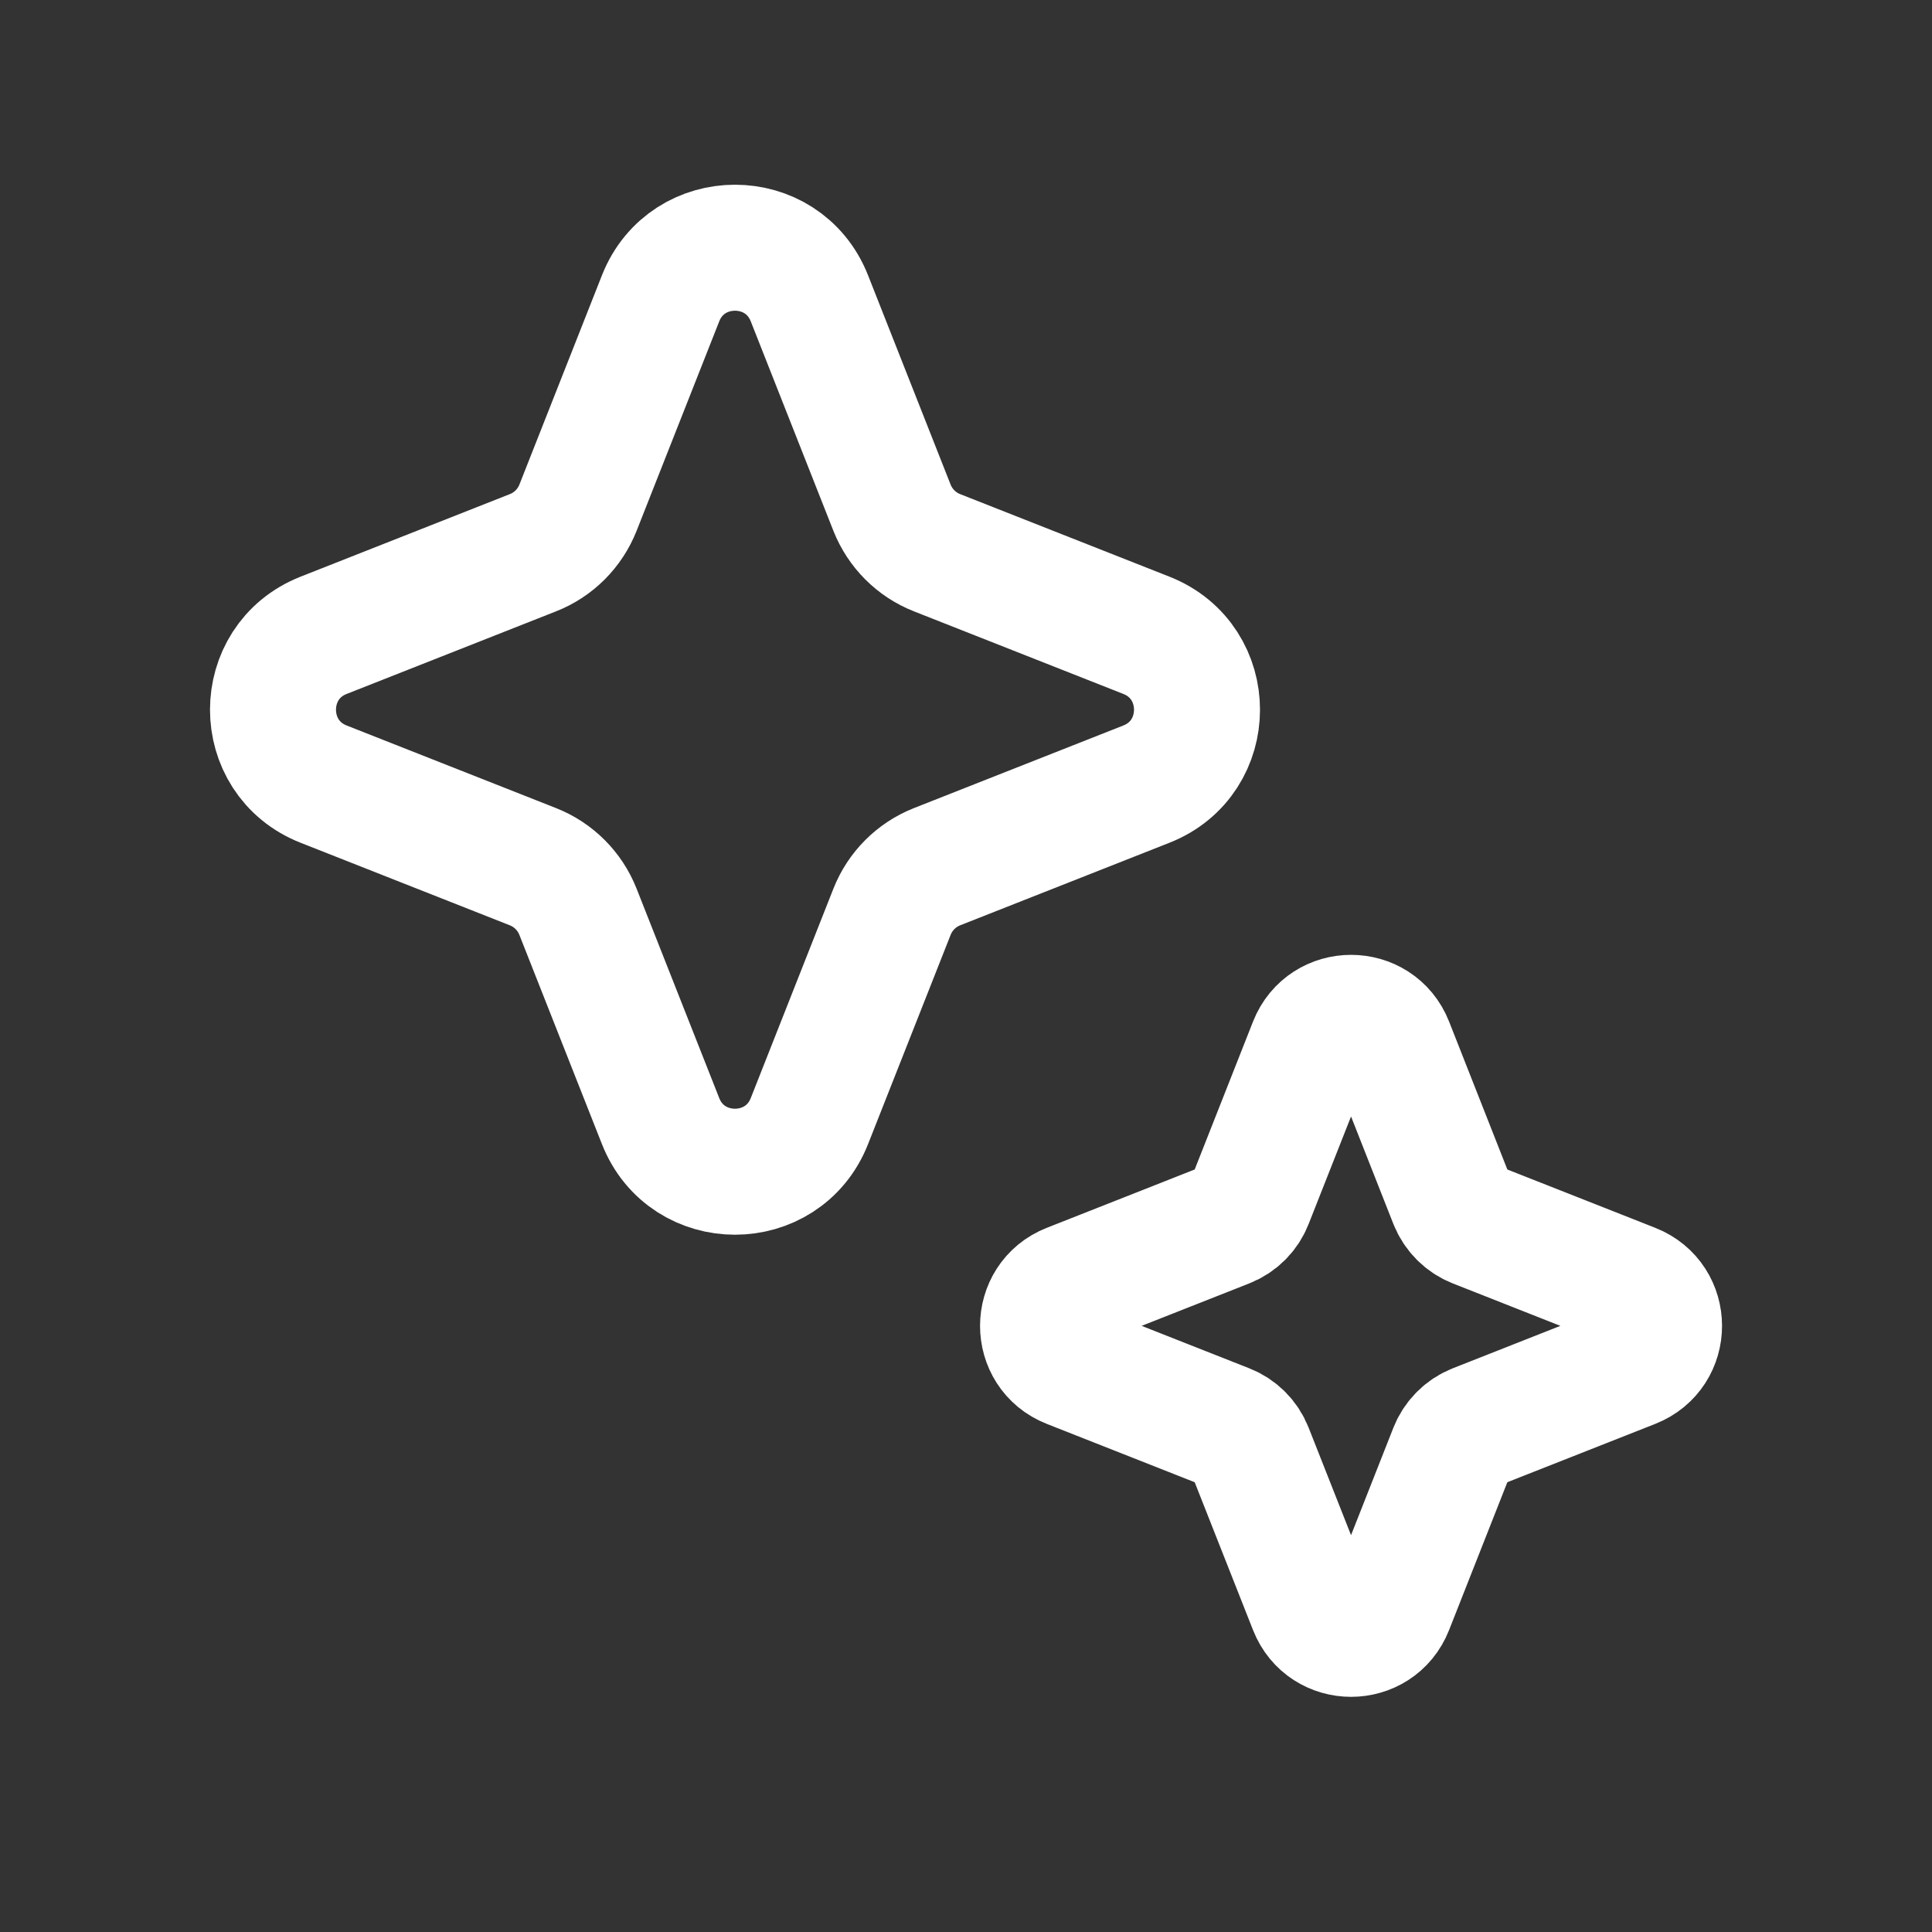
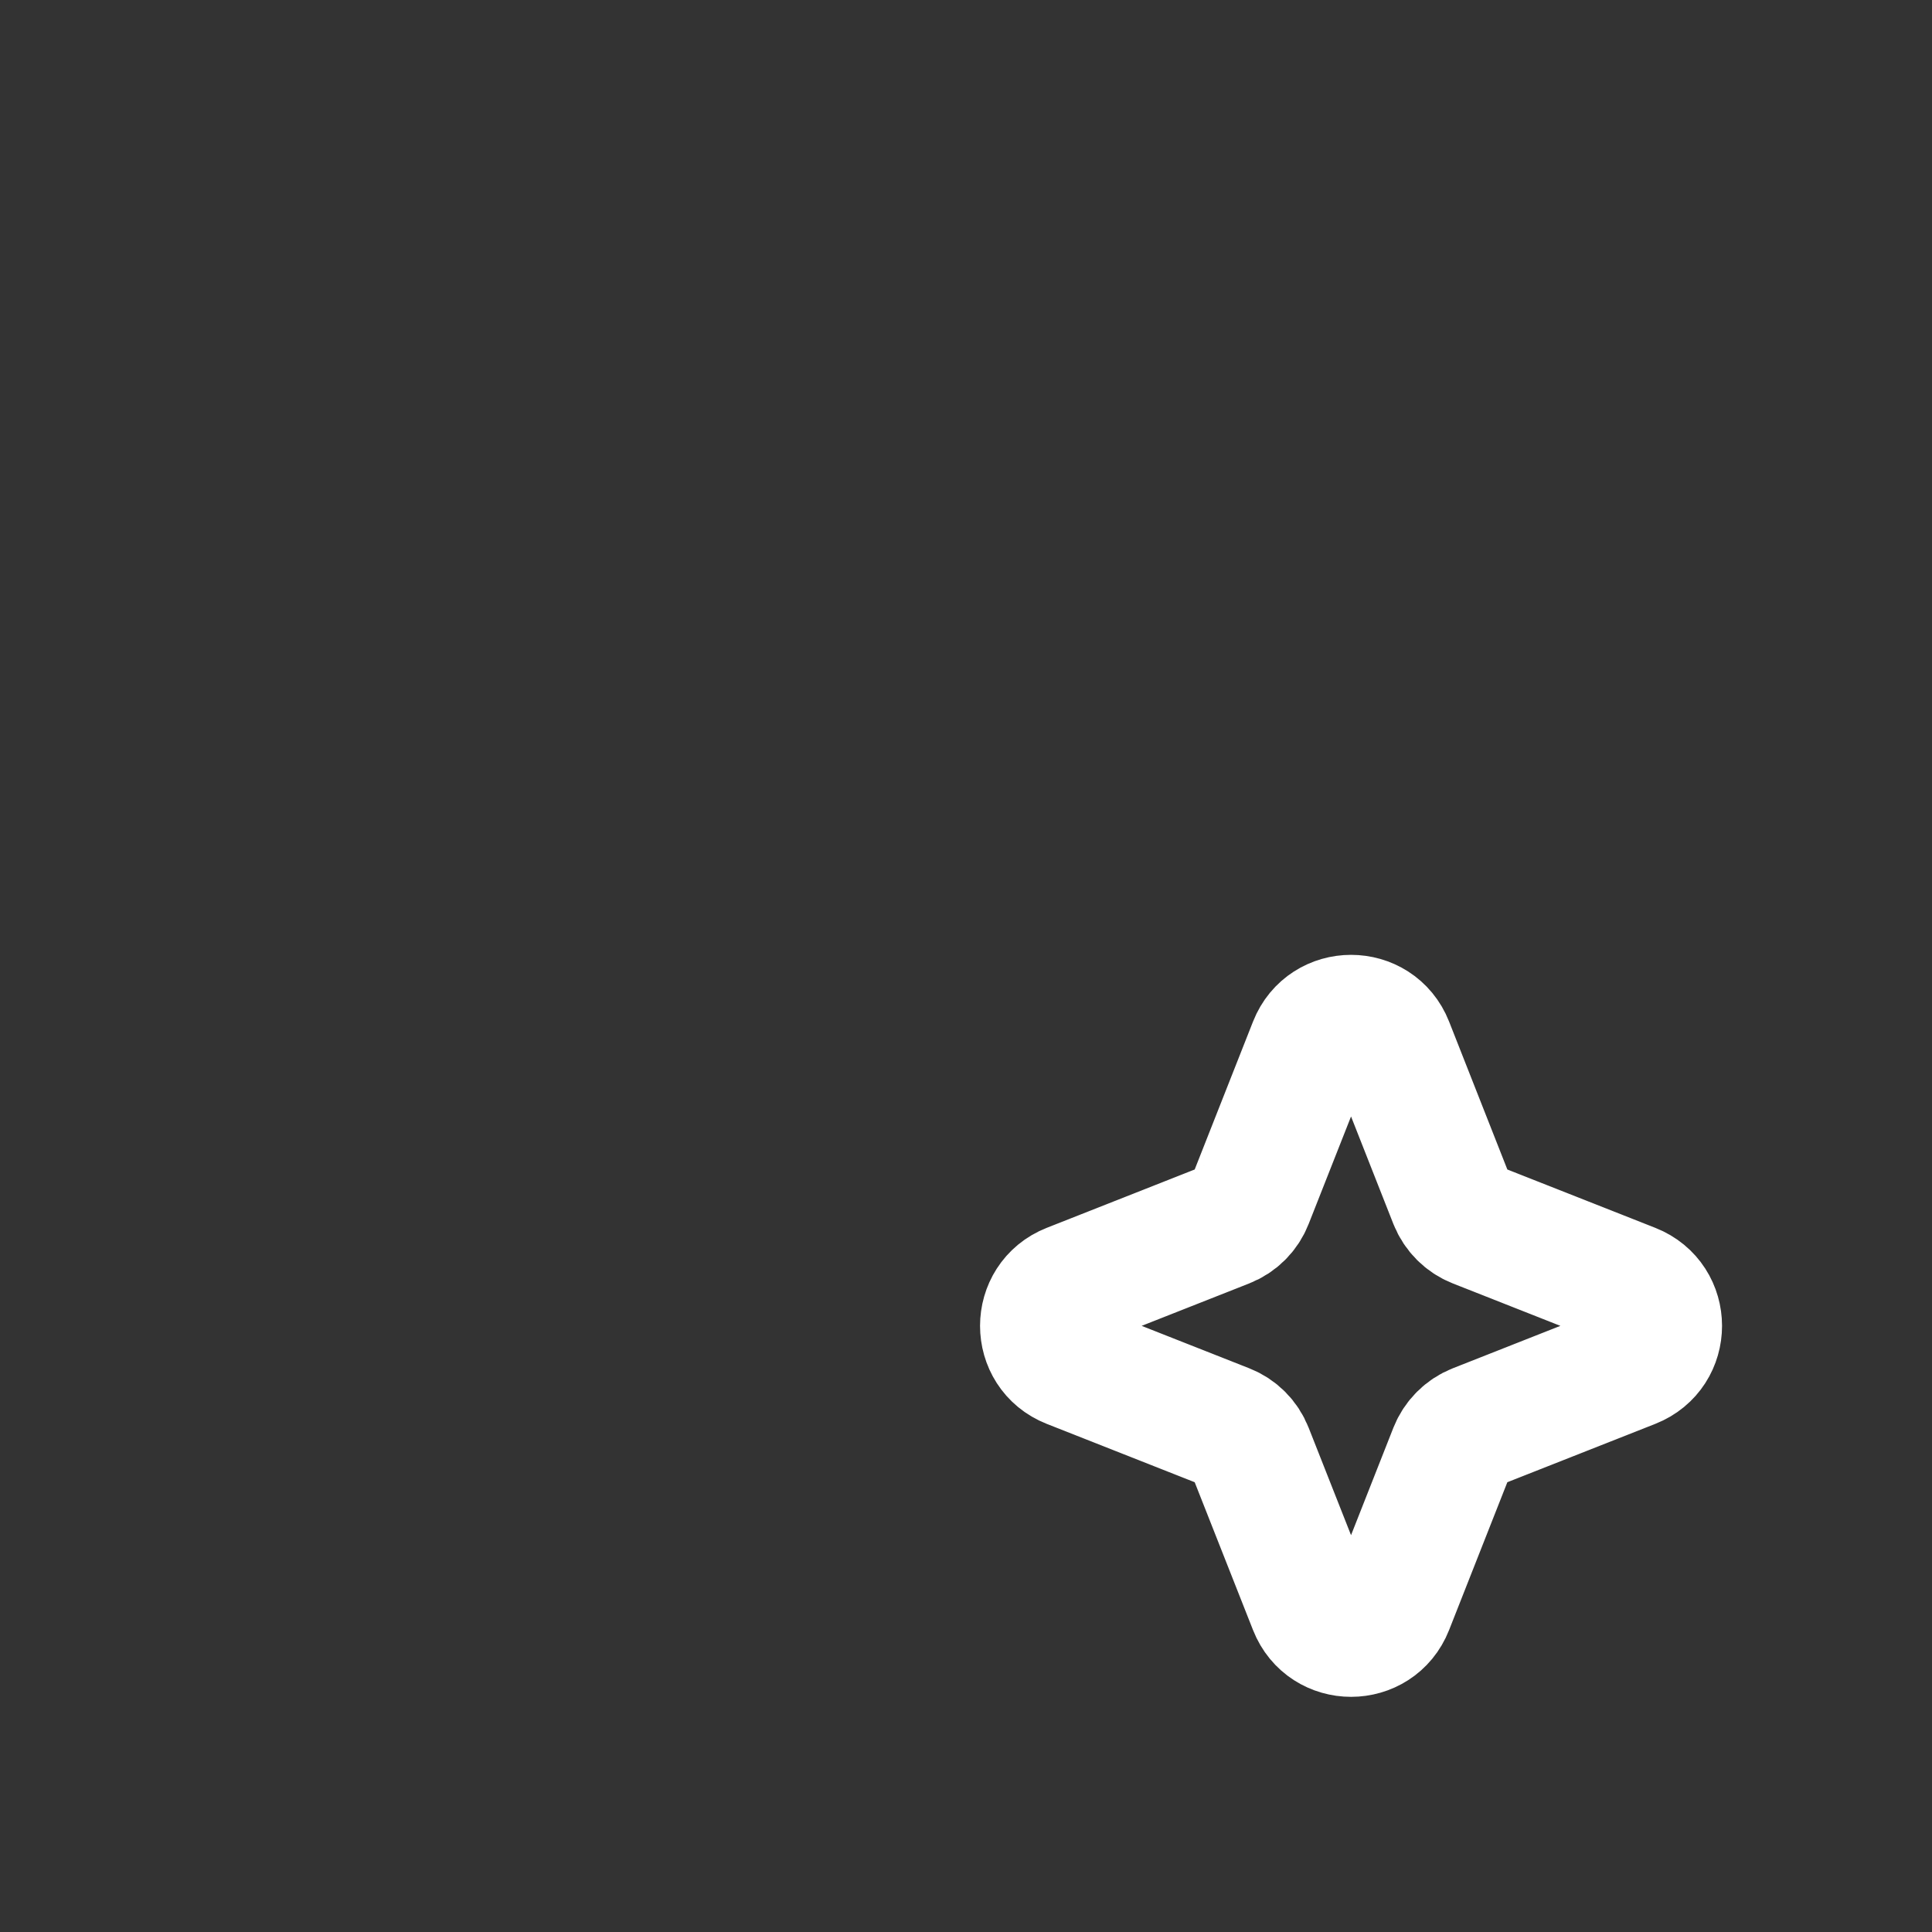
<svg xmlns="http://www.w3.org/2000/svg" width="23" height="23" viewBox="0 0 23 23" fill="none">
  <rect x="0" y="0" width="23" height="23" fill="#333333" stroke="none" />
-   <path d="M7.864 3.552C8.181 2.748 9.319 2.748 9.636 3.552L10.619 6.044C10.716 6.289 10.91 6.484 11.155 6.58L13.647 7.563C14.451 7.88 14.451 9.018 13.647 9.335L11.155 10.318C10.91 10.415 10.716 10.609 10.619 10.855L9.636 13.346C9.319 14.15 8.181 14.15 7.864 13.346L6.881 10.855C6.784 10.609 6.59 10.415 6.345 10.318L3.853 9.335C3.049 9.018 3.049 7.88 3.853 7.563L6.345 6.58C6.59 6.484 6.784 6.289 6.881 6.044L7.864 3.552Z" stroke="white" stroke-width="1.5" />
  <path d="M15.615 12.436C15.783 12.011 16.385 12.011 16.553 12.436L17.286 14.297C17.338 14.427 17.441 14.53 17.57 14.581L19.431 15.315C19.857 15.483 19.857 16.085 19.431 16.253L17.57 16.987C17.441 17.038 17.338 17.141 17.286 17.271L16.553 19.131C16.385 19.557 15.783 19.557 15.615 19.131L14.881 17.271C14.83 17.141 14.727 17.038 14.597 16.987L12.736 16.253C12.311 16.085 12.311 15.483 12.736 15.315L14.597 14.581C14.727 14.53 14.83 14.427 14.881 14.297L15.615 12.436Z" stroke="white" stroke-width="1.5" />
</svg>